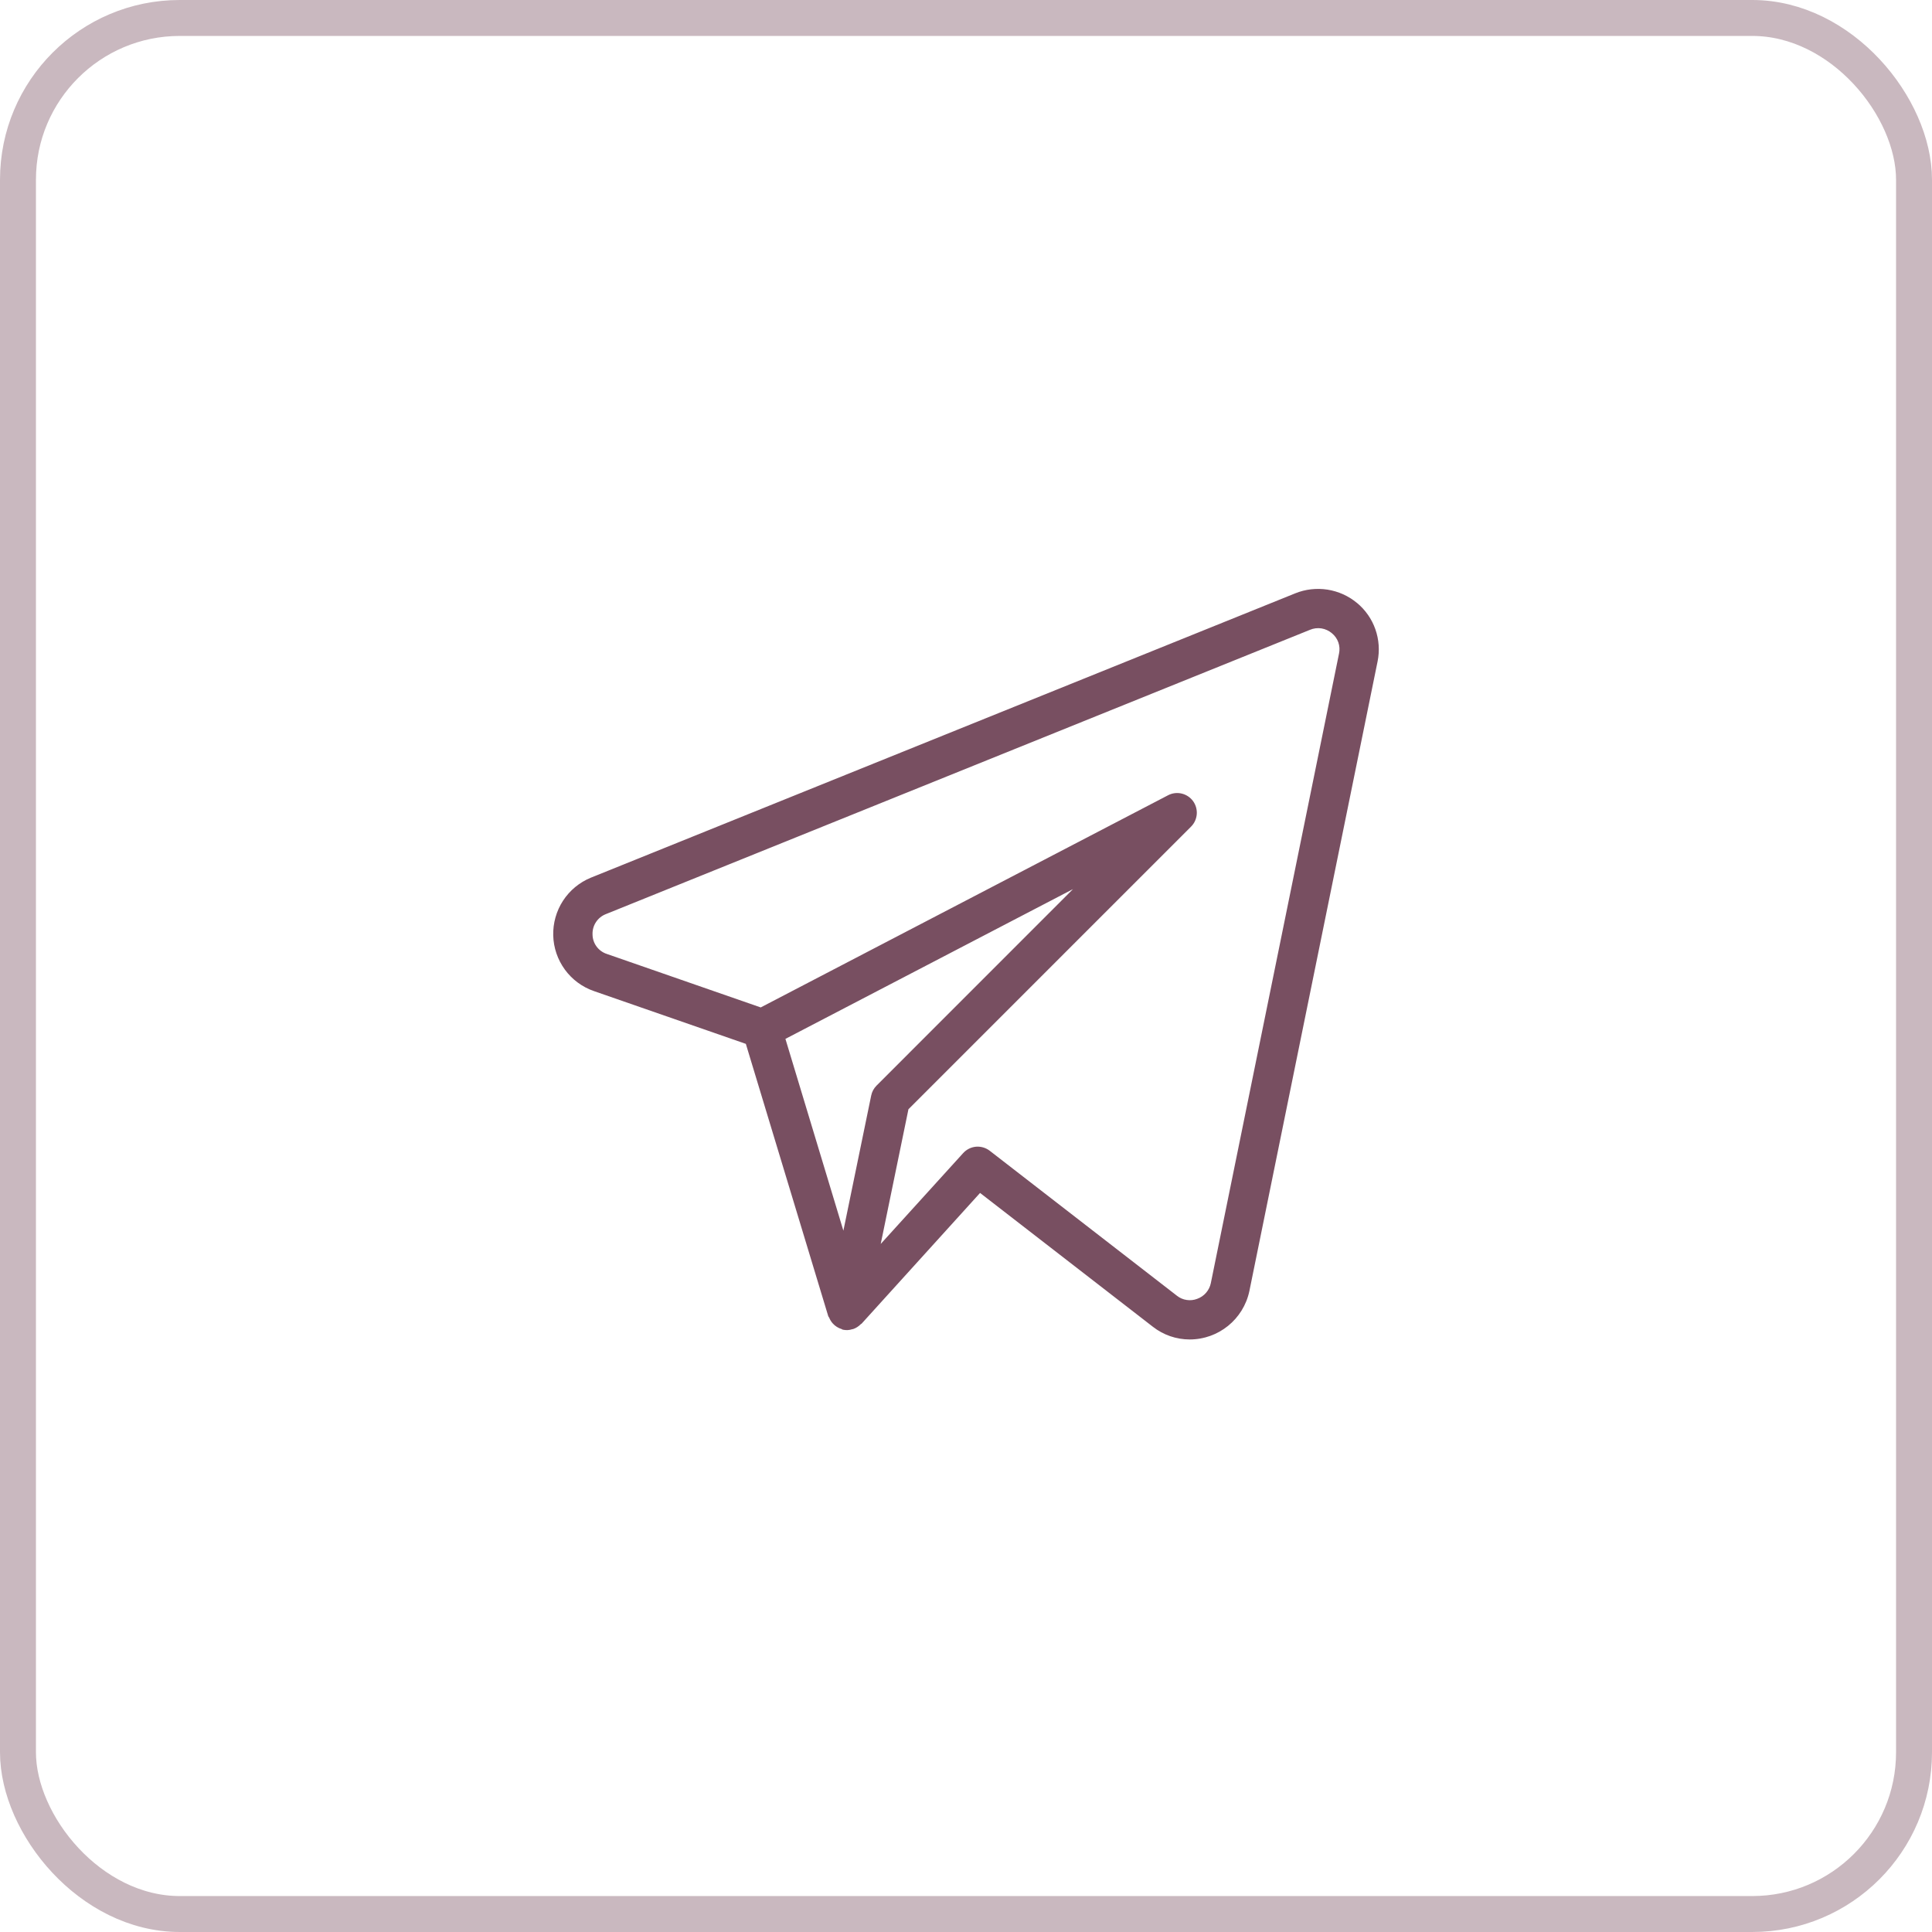
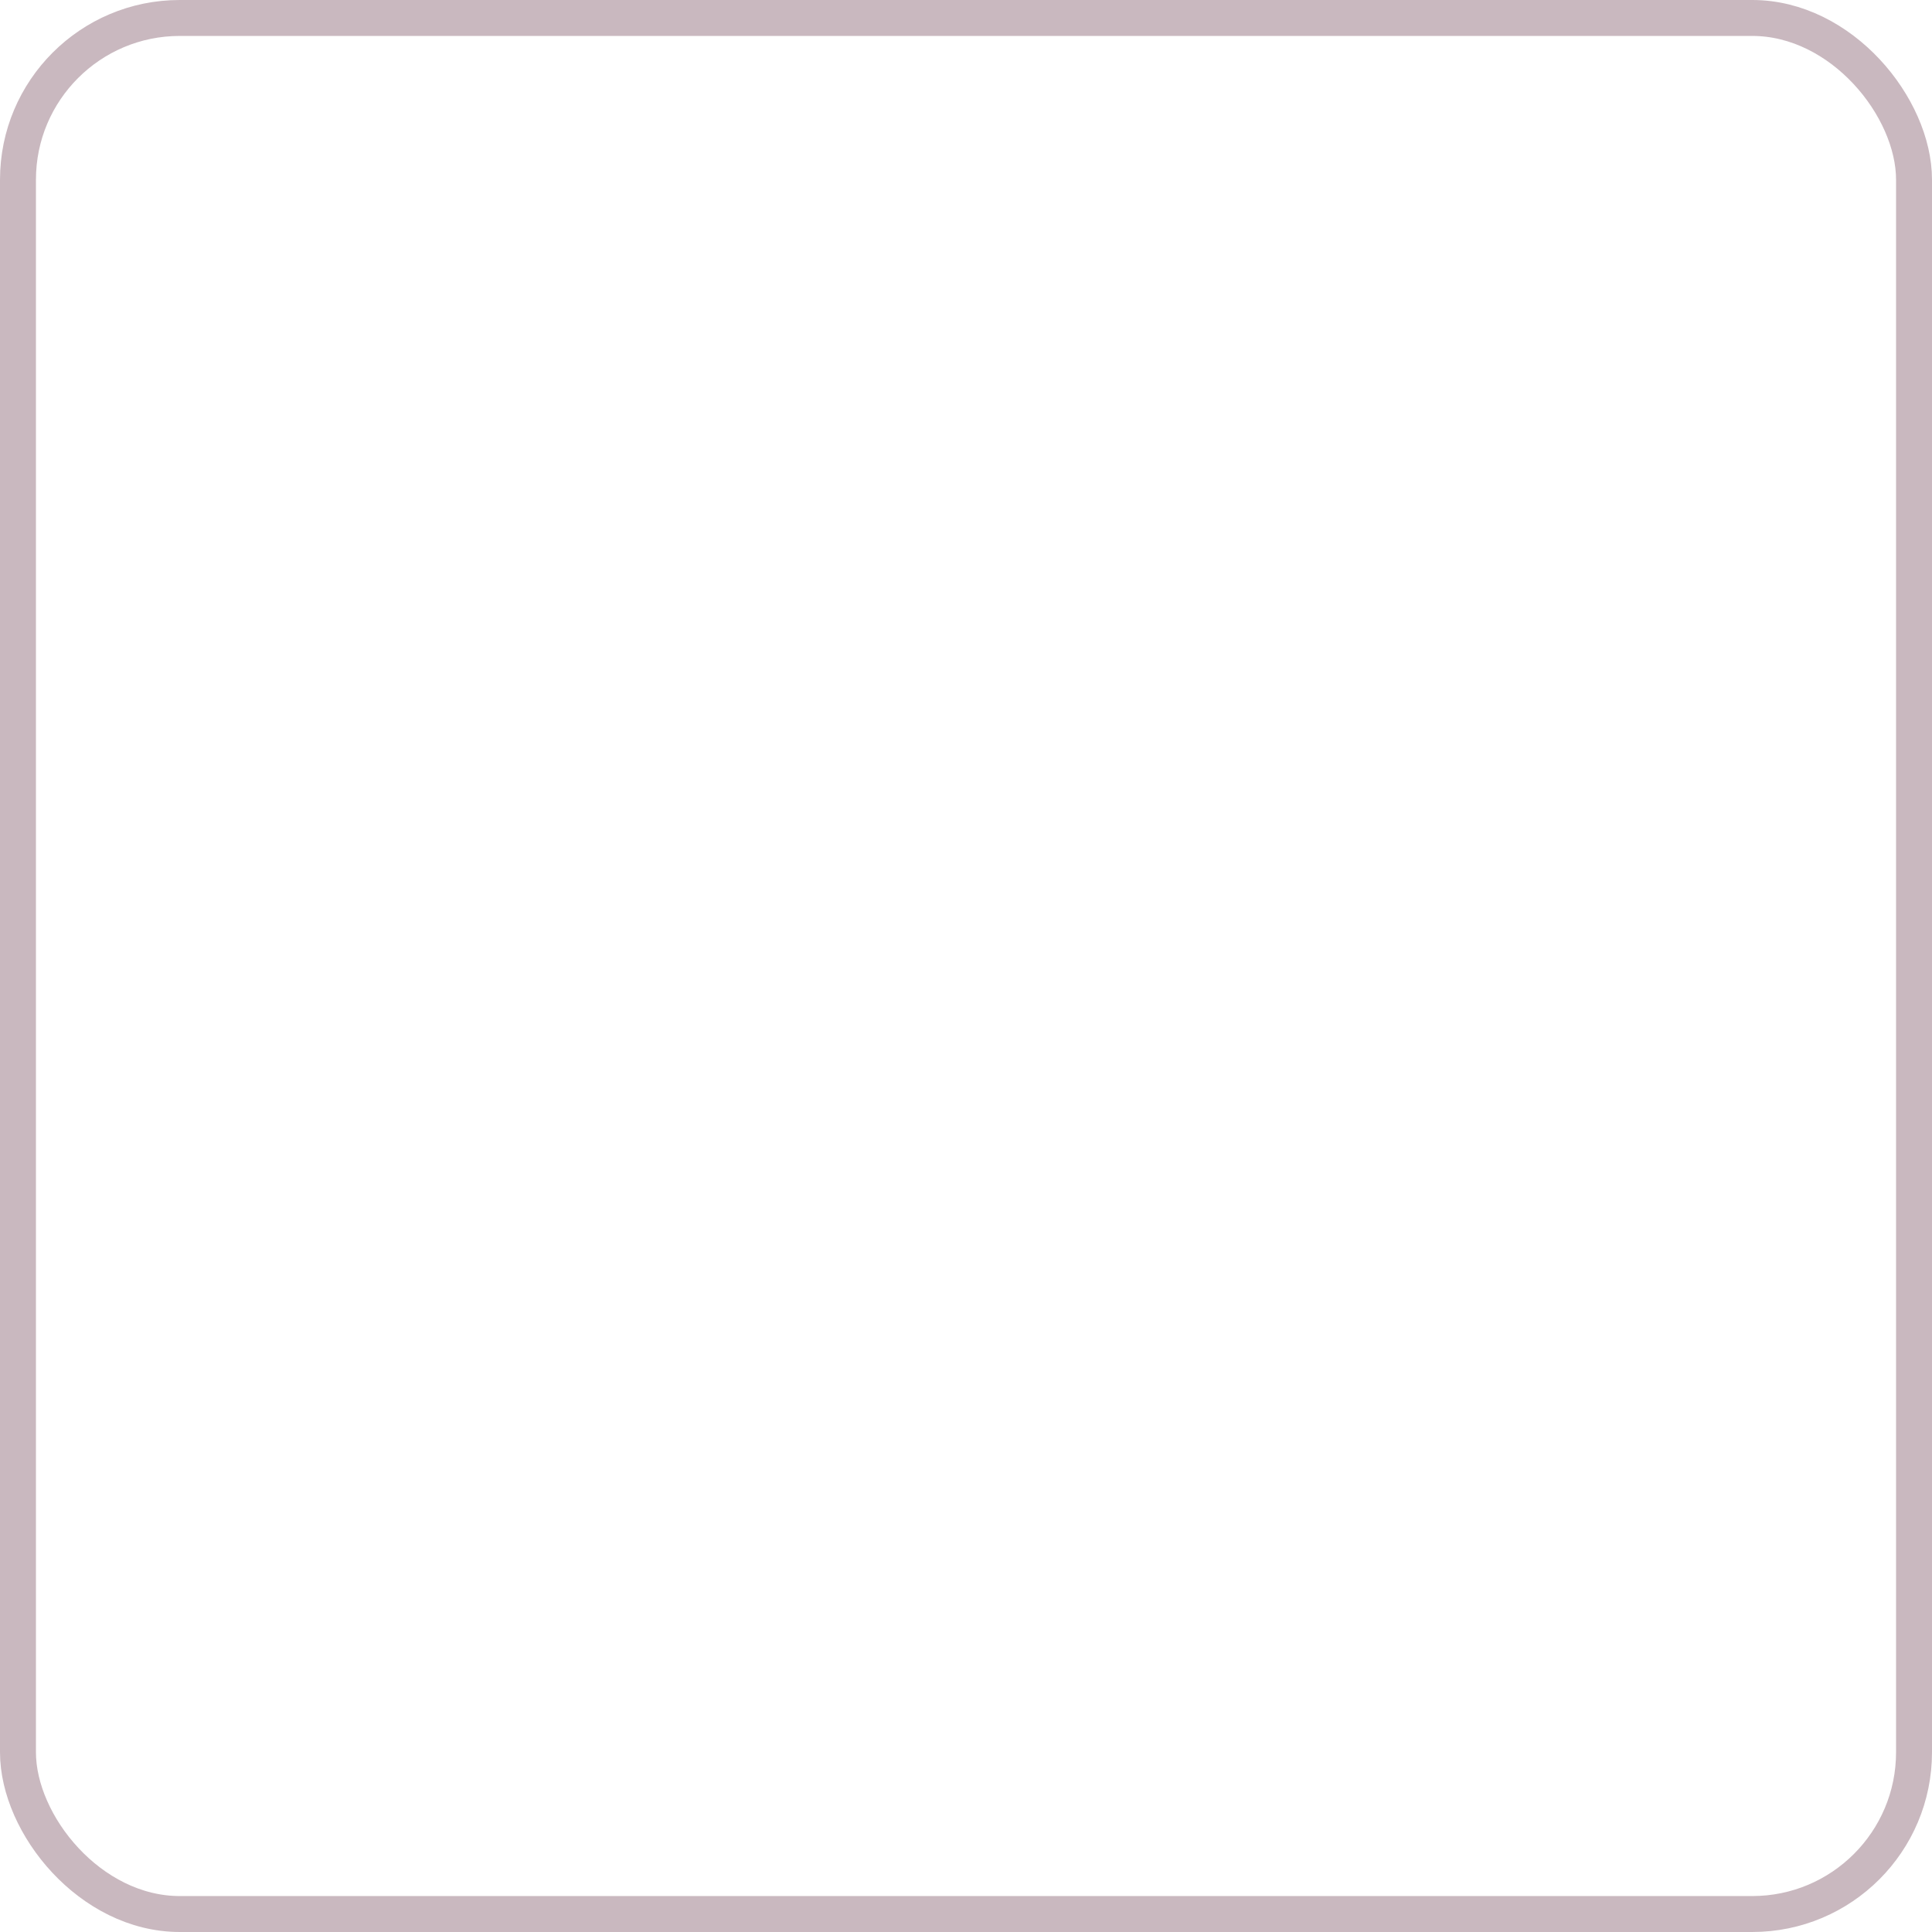
<svg xmlns="http://www.w3.org/2000/svg" width="43" height="43" viewBox="0 0 43 43" fill="none">
-   <path d="M30.202 13.42C30.014 13.263 29.786 13.161 29.544 13.123C29.302 13.086 29.054 13.114 28.827 13.206L13.149 19.535C12.896 19.639 12.68 19.818 12.531 20.047C12.382 20.277 12.306 20.547 12.313 20.82C12.32 21.094 12.411 21.359 12.572 21.58C12.734 21.802 12.959 21.968 13.218 22.058L16.6 23.233L18.434 29.293C18.437 29.305 18.448 29.313 18.454 29.325C18.473 29.373 18.5 29.417 18.535 29.456C18.588 29.515 18.657 29.558 18.733 29.581C18.742 29.584 18.748 29.592 18.756 29.594H18.762L18.764 29.595C18.832 29.61 18.902 29.606 18.968 29.584C18.975 29.583 18.982 29.583 18.99 29.58C19.053 29.558 19.11 29.521 19.157 29.473C19.162 29.467 19.171 29.466 19.176 29.461L21.813 26.551L25.66 29.53C25.894 29.713 26.182 29.812 26.478 29.812C27.121 29.812 27.674 29.362 27.807 28.735L30.661 14.719C30.709 14.481 30.692 14.235 30.611 14.005C30.531 13.777 30.389 13.574 30.202 13.419M19.39 24.383L18.771 27.391L17.481 23.122L23.881 19.789L19.509 24.162C19.448 24.223 19.407 24.299 19.39 24.383ZM26.949 28.559C26.933 28.638 26.896 28.712 26.843 28.773C26.79 28.834 26.722 28.881 26.645 28.908C26.571 28.937 26.49 28.945 26.412 28.933C26.333 28.922 26.258 28.889 26.196 28.84L22.028 25.612C21.941 25.545 21.832 25.513 21.722 25.522C21.612 25.532 21.511 25.583 21.437 25.664L19.602 27.686L20.219 24.688L26.51 18.397C26.584 18.323 26.628 18.225 26.636 18.121C26.644 18.017 26.614 17.913 26.553 17.829C26.491 17.745 26.401 17.686 26.3 17.662C26.198 17.638 26.091 17.651 25.999 17.699L16.931 22.422L13.504 21.231C13.413 21.201 13.334 21.143 13.277 21.066C13.22 20.989 13.189 20.896 13.188 20.8C13.184 20.704 13.209 20.608 13.262 20.527C13.314 20.446 13.39 20.383 13.48 20.347L29.155 14.018C29.235 13.984 29.323 13.973 29.41 13.986C29.496 14 29.577 14.037 29.643 14.093C29.709 14.147 29.759 14.217 29.787 14.297C29.815 14.377 29.82 14.464 29.802 14.547L26.949 28.559Z" fill="#784F61" />
  <rect opacity="0.4" x="0.4" y="0.4" width="42.2" height="42.2" rx="3.6" stroke="#784F61" stroke-width="0.8" />
</svg>